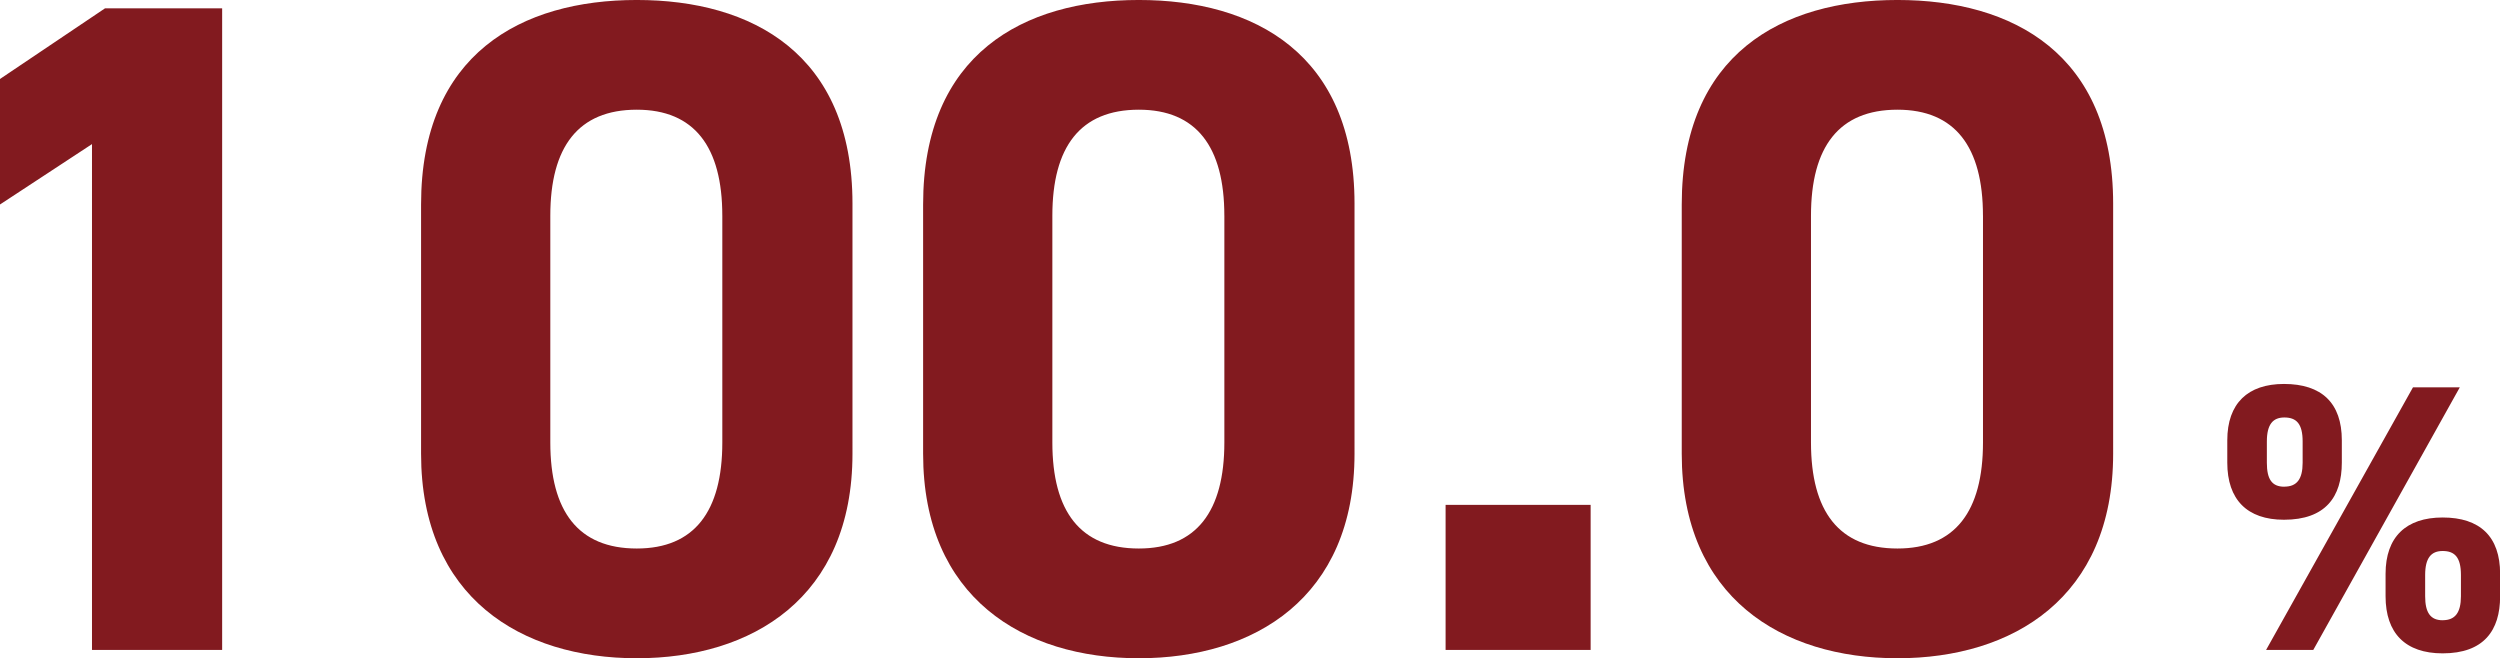
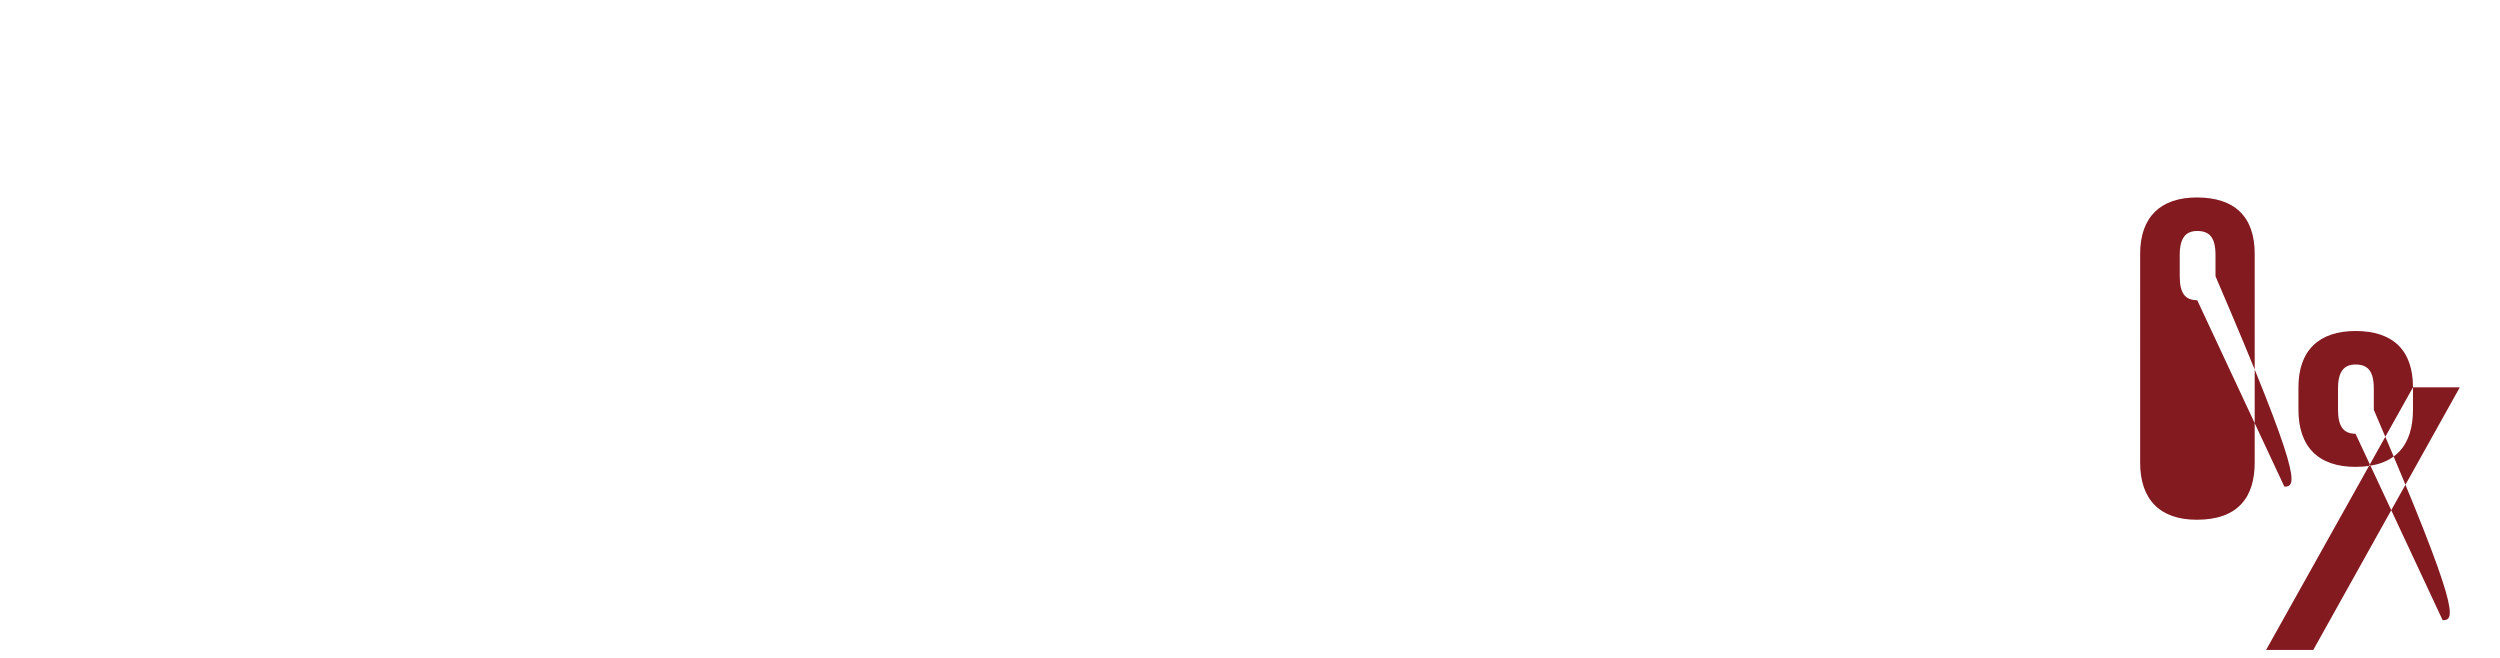
<svg xmlns="http://www.w3.org/2000/svg" id="num1.svg" width="328.438" height="86.469" viewBox="0 0 328.438 86.469">
  <defs>
    <style>
      .cls-1 {
        fill: #821a1f;
        fill-rule: evenodd;
      }
    </style>
  </defs>
-   <path id="_" data-name="%" class="cls-1" d="M435.506,289.605L416.21,324.1h6.2l19.245-34.492h-6.148Zm11.447,24.5c0-4.9-2.649-7.4-7.548-7.4-4.8,0-7.5,2.55-7.5,7.4v2.949c0,4.849,2.6,7.5,7.5,7.5,5.4,0,7.548-3,7.548-7.5V314.1Zm-7.548,6.1c-1.6,0-2.3-1-2.3-3.149v-2.8c0-2.249.8-3.15,2.3-3.15,1.6,0,2.4.851,2.4,3.15v2.8C441.8,319.2,441.054,320.2,439.405,320.2Zm-13.247-23.644c0-4.9-2.65-7.4-7.6-7.4-4.749,0-7.448,2.549-7.448,7.4V299.5c0,4.849,2.6,7.5,7.448,7.5,5.449,0,7.6-3,7.6-7.5v-2.949Zm-7.549,6.1c-1.649,0-2.3-1-2.3-3.149v-2.8c0-2.249.8-3.148,2.3-3.148,1.6,0,2.4.849,2.4,3.148v2.8C421.009,301.653,420.259,302.652,418.609,302.652Z" transform="translate(-118.5 -238.719)" />
-   <path id="_100.0" data-name="100.0" class="cls-1" d="M147.682,239.816h-15.39l-13.8,9.284v16.489l12.093-7.939V324.1h17.1V239.816Zm82.812,25.651c0-19.665-13.192-26.75-28.338-26.75s-28.338,7.085-28.338,26.872v32.736c0,18.932,13.191,26.872,28.338,26.872s28.338-7.94,28.338-26.872V265.467Zm-17.1,1.588v29.8c0,9.039-3.664,13.925-11.237,13.925-7.7,0-11.36-4.886-11.36-13.925v-29.8c0-9.039,3.664-13.925,11.36-13.925C209.729,253.13,213.393,258.016,213.393,267.055Zm83.056-1.588c0-19.665-13.192-26.75-28.338-26.75s-28.338,7.085-28.338,26.872v32.736c0,18.932,13.191,26.872,28.338,26.872s28.338-7.94,28.338-26.872V265.467Zm-17.1,1.588v29.8c0,9.039-3.664,13.925-11.237,13.925-7.7,0-11.36-4.886-11.36-13.925v-29.8c0-9.039,3.664-13.925,11.36-13.925C275.684,253.13,279.348,258.016,279.348,267.055Zm48.122,37.988H308.415V324.1H327.47V305.043Zm68.643-39.576c0-19.665-13.192-26.75-28.338-26.75s-28.338,7.085-28.338,26.872v32.736c0,18.932,13.191,26.872,28.338,26.872s28.338-7.94,28.338-26.872V265.467Zm-17.1,1.588v29.8c0,9.039-3.664,13.925-11.237,13.925-7.7,0-11.36-4.886-11.36-13.925v-29.8c0-9.039,3.664-13.925,11.36-13.925C375.348,253.13,379.012,258.016,379.012,267.055Z" transform="translate(-118.5 -238.719)" />
+   <path id="_" data-name="%" class="cls-1" d="M435.506,289.605L416.21,324.1h6.2l19.245-34.492h-6.148Zc0-4.9-2.649-7.4-7.548-7.4-4.8,0-7.5,2.55-7.5,7.4v2.949c0,4.849,2.6,7.5,7.5,7.5,5.4,0,7.548-3,7.548-7.5V314.1Zm-7.548,6.1c-1.6,0-2.3-1-2.3-3.149v-2.8c0-2.249.8-3.15,2.3-3.15,1.6,0,2.4.851,2.4,3.15v2.8C441.8,319.2,441.054,320.2,439.405,320.2Zm-13.247-23.644c0-4.9-2.65-7.4-7.6-7.4-4.749,0-7.448,2.549-7.448,7.4V299.5c0,4.849,2.6,7.5,7.448,7.5,5.449,0,7.6-3,7.6-7.5v-2.949Zm-7.549,6.1c-1.649,0-2.3-1-2.3-3.149v-2.8c0-2.249.8-3.148,2.3-3.148,1.6,0,2.4.849,2.4,3.148v2.8C421.009,301.653,420.259,302.652,418.609,302.652Z" transform="translate(-118.5 -238.719)" />
</svg>